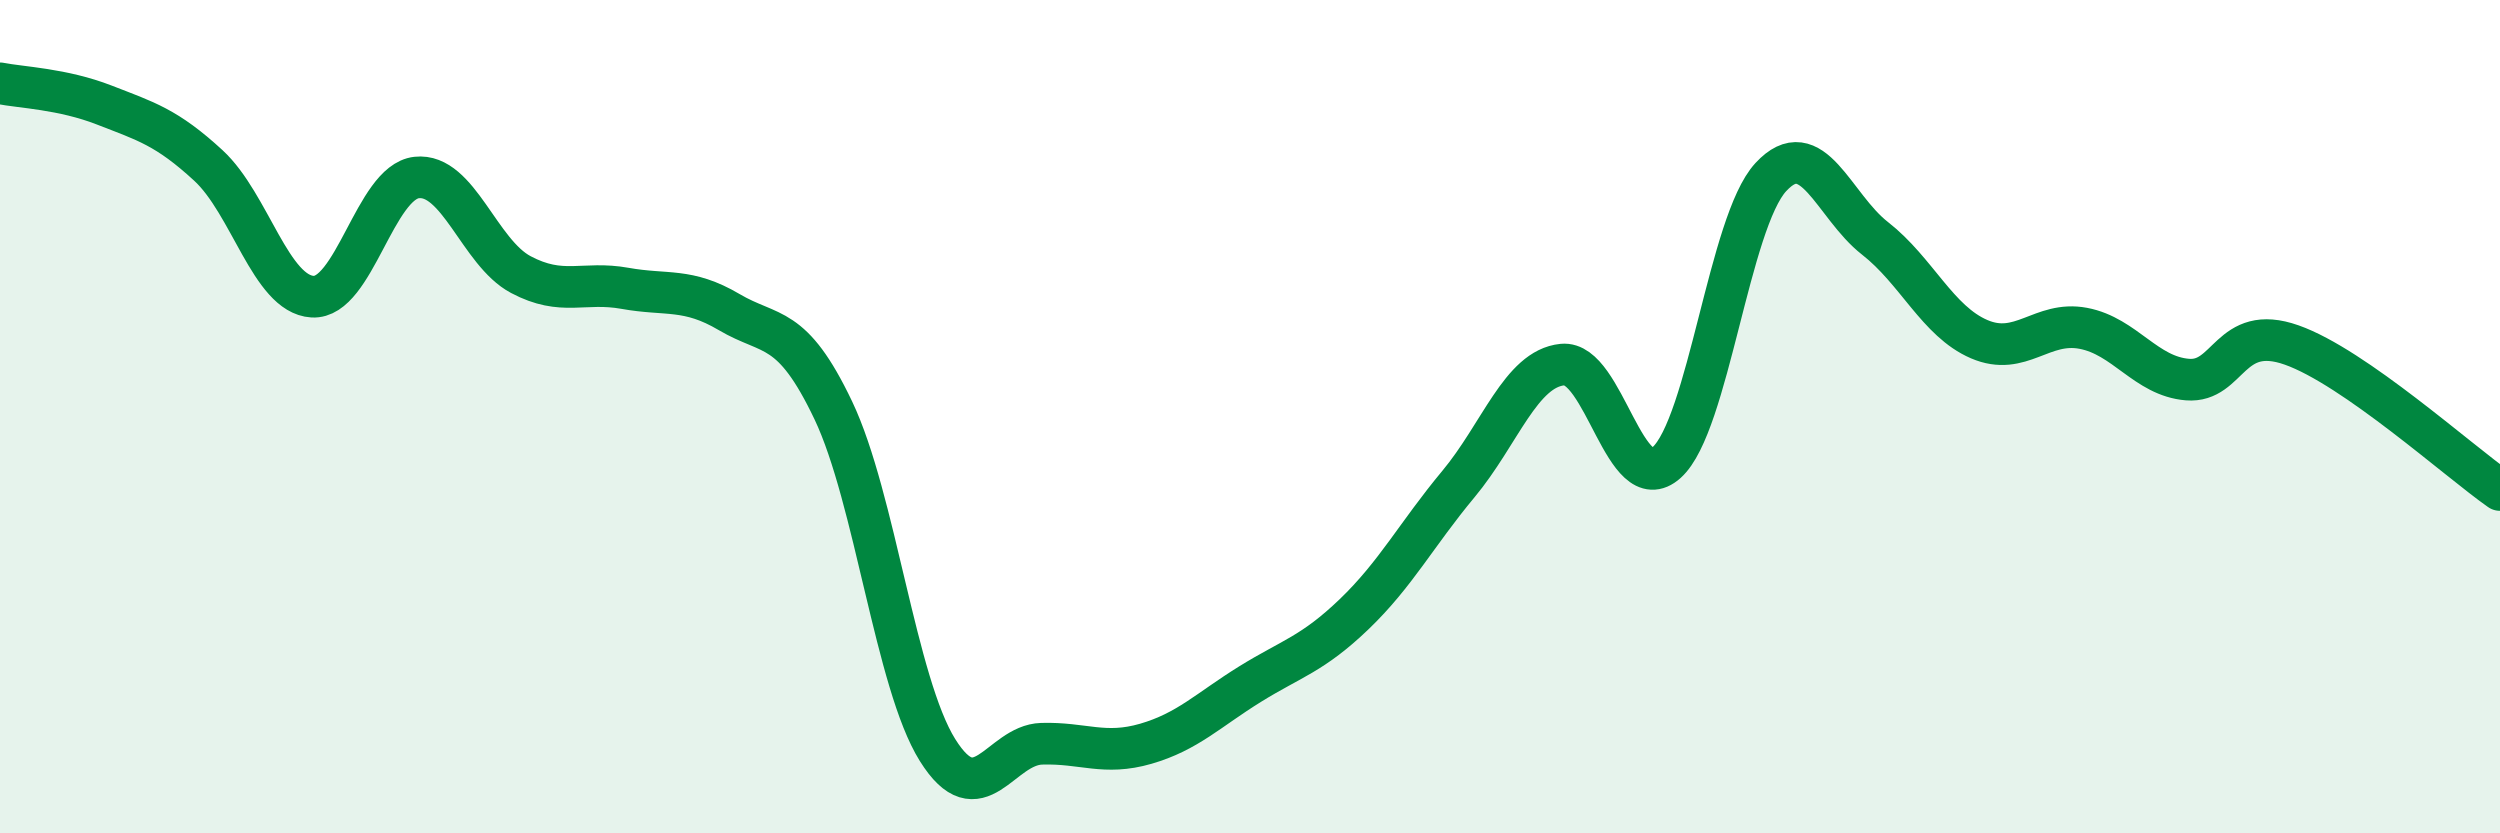
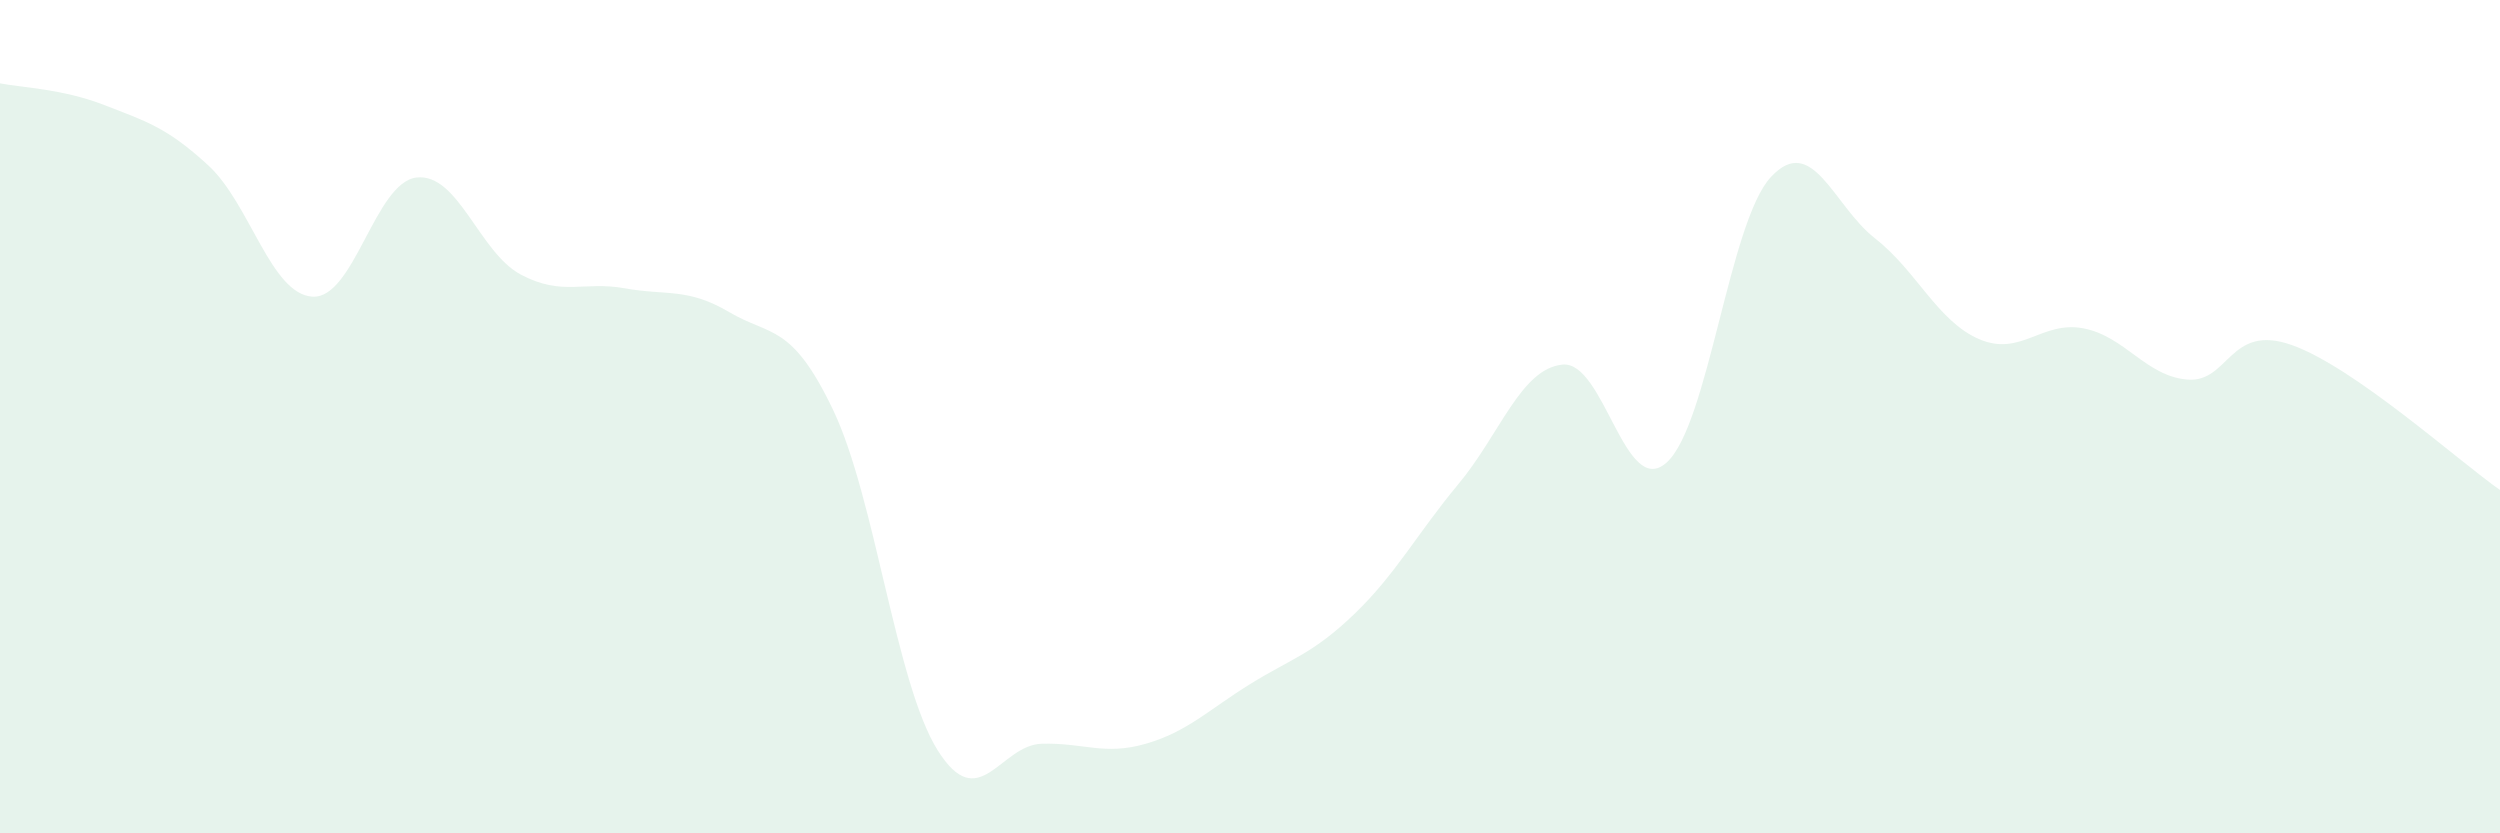
<svg xmlns="http://www.w3.org/2000/svg" width="60" height="20" viewBox="0 0 60 20">
  <path d="M 0,2 C 0.5,2.1 1.5,2.13 2.5,2.52 C 3.5,2.91 4,3.05 5,3.97 C 6,4.89 6.5,7.06 7.5,7.12 C 8.5,7.18 9,4.37 10,4.26 C 11,4.15 11.5,6.06 12.5,6.59 C 13.5,7.12 14,6.74 15,6.92 C 16,7.1 16.5,6.9 17.5,7.49 C 18.5,8.08 19,7.75 20,9.85 C 21,11.95 21.5,16.4 22.5,18 C 23.5,19.6 24,17.88 25,17.85 C 26,17.82 26.5,18.14 27.5,17.85 C 28.5,17.56 29,17.04 30,16.42 C 31,15.8 31.5,15.7 32.5,14.74 C 33.5,13.78 34,12.82 35,11.62 C 36,10.42 36.5,8.85 37.5,8.75 C 38.5,8.65 39,12 40,11.1 C 41,10.2 41.5,5.33 42.5,4.25 C 43.5,3.17 44,4.94 45,5.72 C 46,6.5 46.5,7.71 47.5,8.14 C 48.5,8.57 49,7.69 50,7.88 C 51,8.07 51.5,9.03 52.5,9.11 C 53.5,9.19 53.5,7.75 55,8.28 C 56.5,8.81 59,11.06 60,11.76L60 20L0 20Z" fill="#008740" opacity="0.1" stroke-linecap="round" stroke-linejoin="round" />
-   <path d="M 0,2 C 0.5,2.1 1.5,2.13 2.5,2.52 C 3.5,2.91 4,3.05 5,3.97 C 6,4.89 6.5,7.06 7.5,7.12 C 8.5,7.18 9,4.37 10,4.26 C 11,4.15 11.5,6.06 12.5,6.59 C 13.5,7.12 14,6.74 15,6.92 C 16,7.1 16.5,6.9 17.5,7.49 C 18.5,8.08 19,7.75 20,9.85 C 21,11.95 21.5,16.4 22.5,18 C 23.5,19.6 24,17.88 25,17.85 C 26,17.82 26.5,18.14 27.5,17.85 C 28.5,17.56 29,17.04 30,16.42 C 31,15.8 31.5,15.7 32.5,14.74 C 33.5,13.78 34,12.82 35,11.62 C 36,10.42 36.5,8.85 37.5,8.75 C 38.5,8.65 39,12 40,11.1 C 41,10.2 41.5,5.33 42.5,4.25 C 43.5,3.17 44,4.94 45,5.72 C 46,6.5 46.5,7.71 47.5,8.14 C 48.5,8.57 49,7.69 50,7.88 C 51,8.07 51.5,9.03 52.5,9.11 C 53.5,9.19 53.5,7.75 55,8.28 C 56.5,8.81 59,11.06 60,11.76" stroke="#008740" stroke-width="1" fill="none" stroke-linecap="round" stroke-linejoin="round" />
</svg>